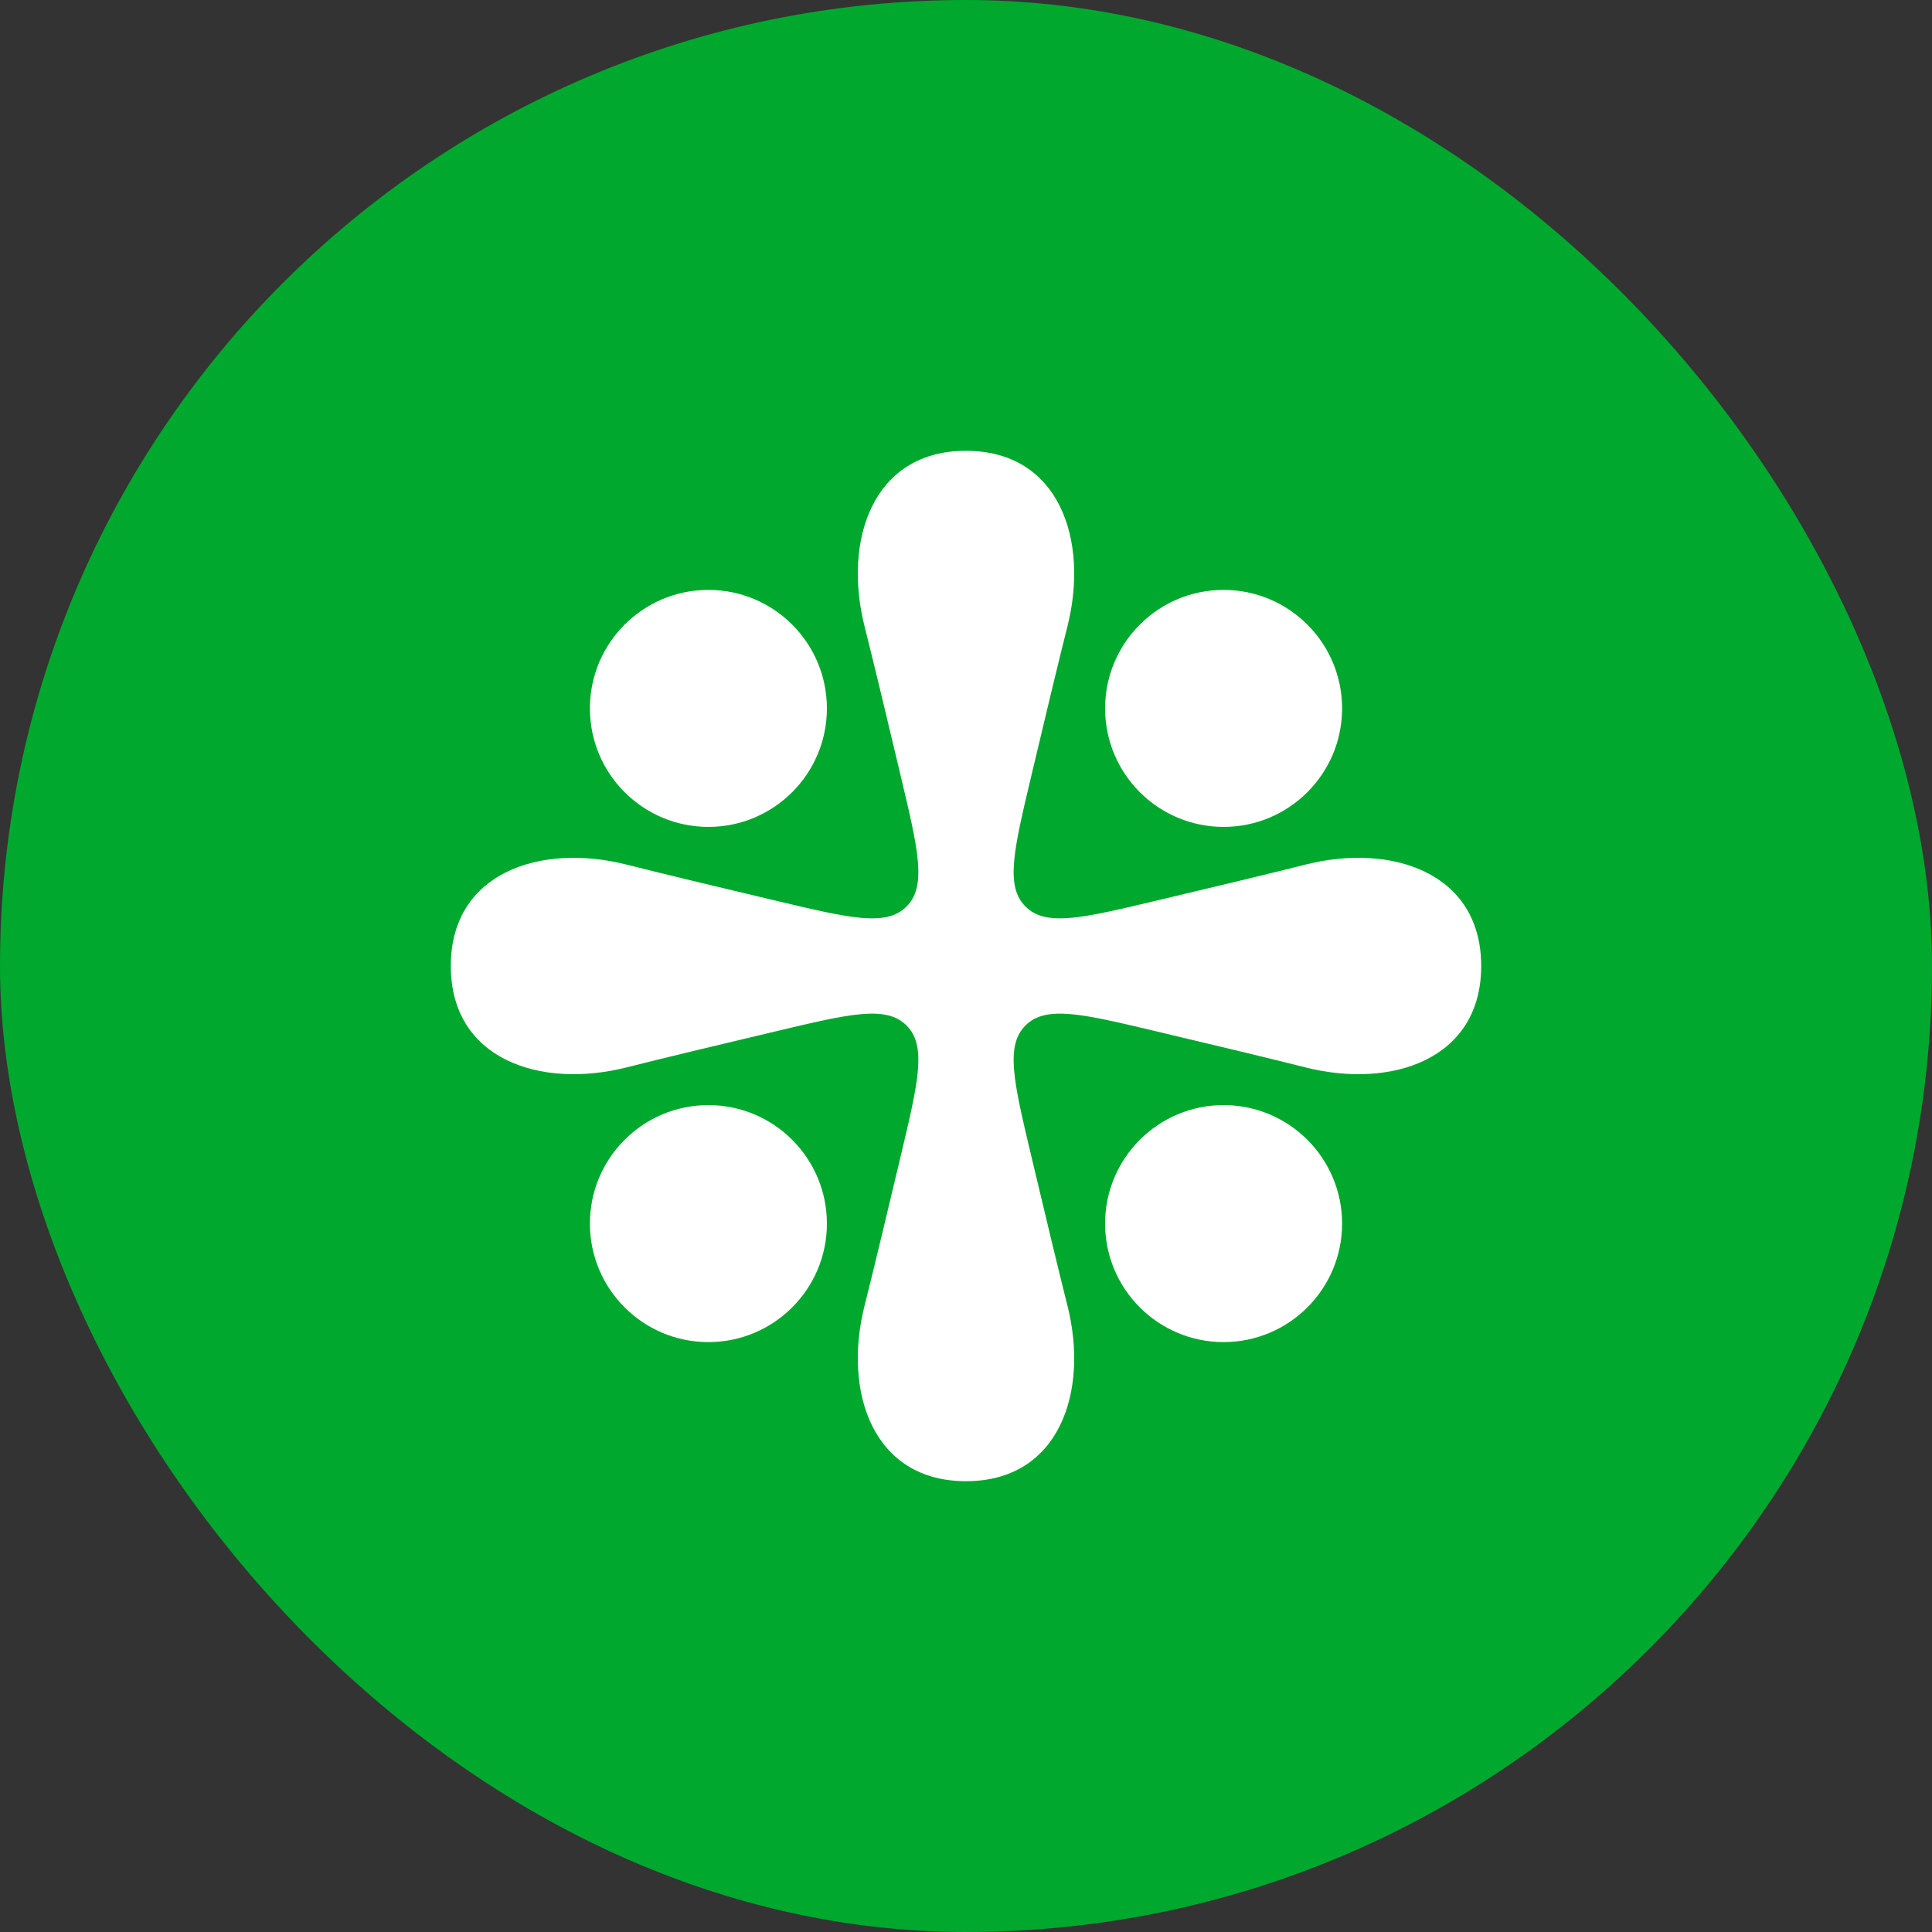
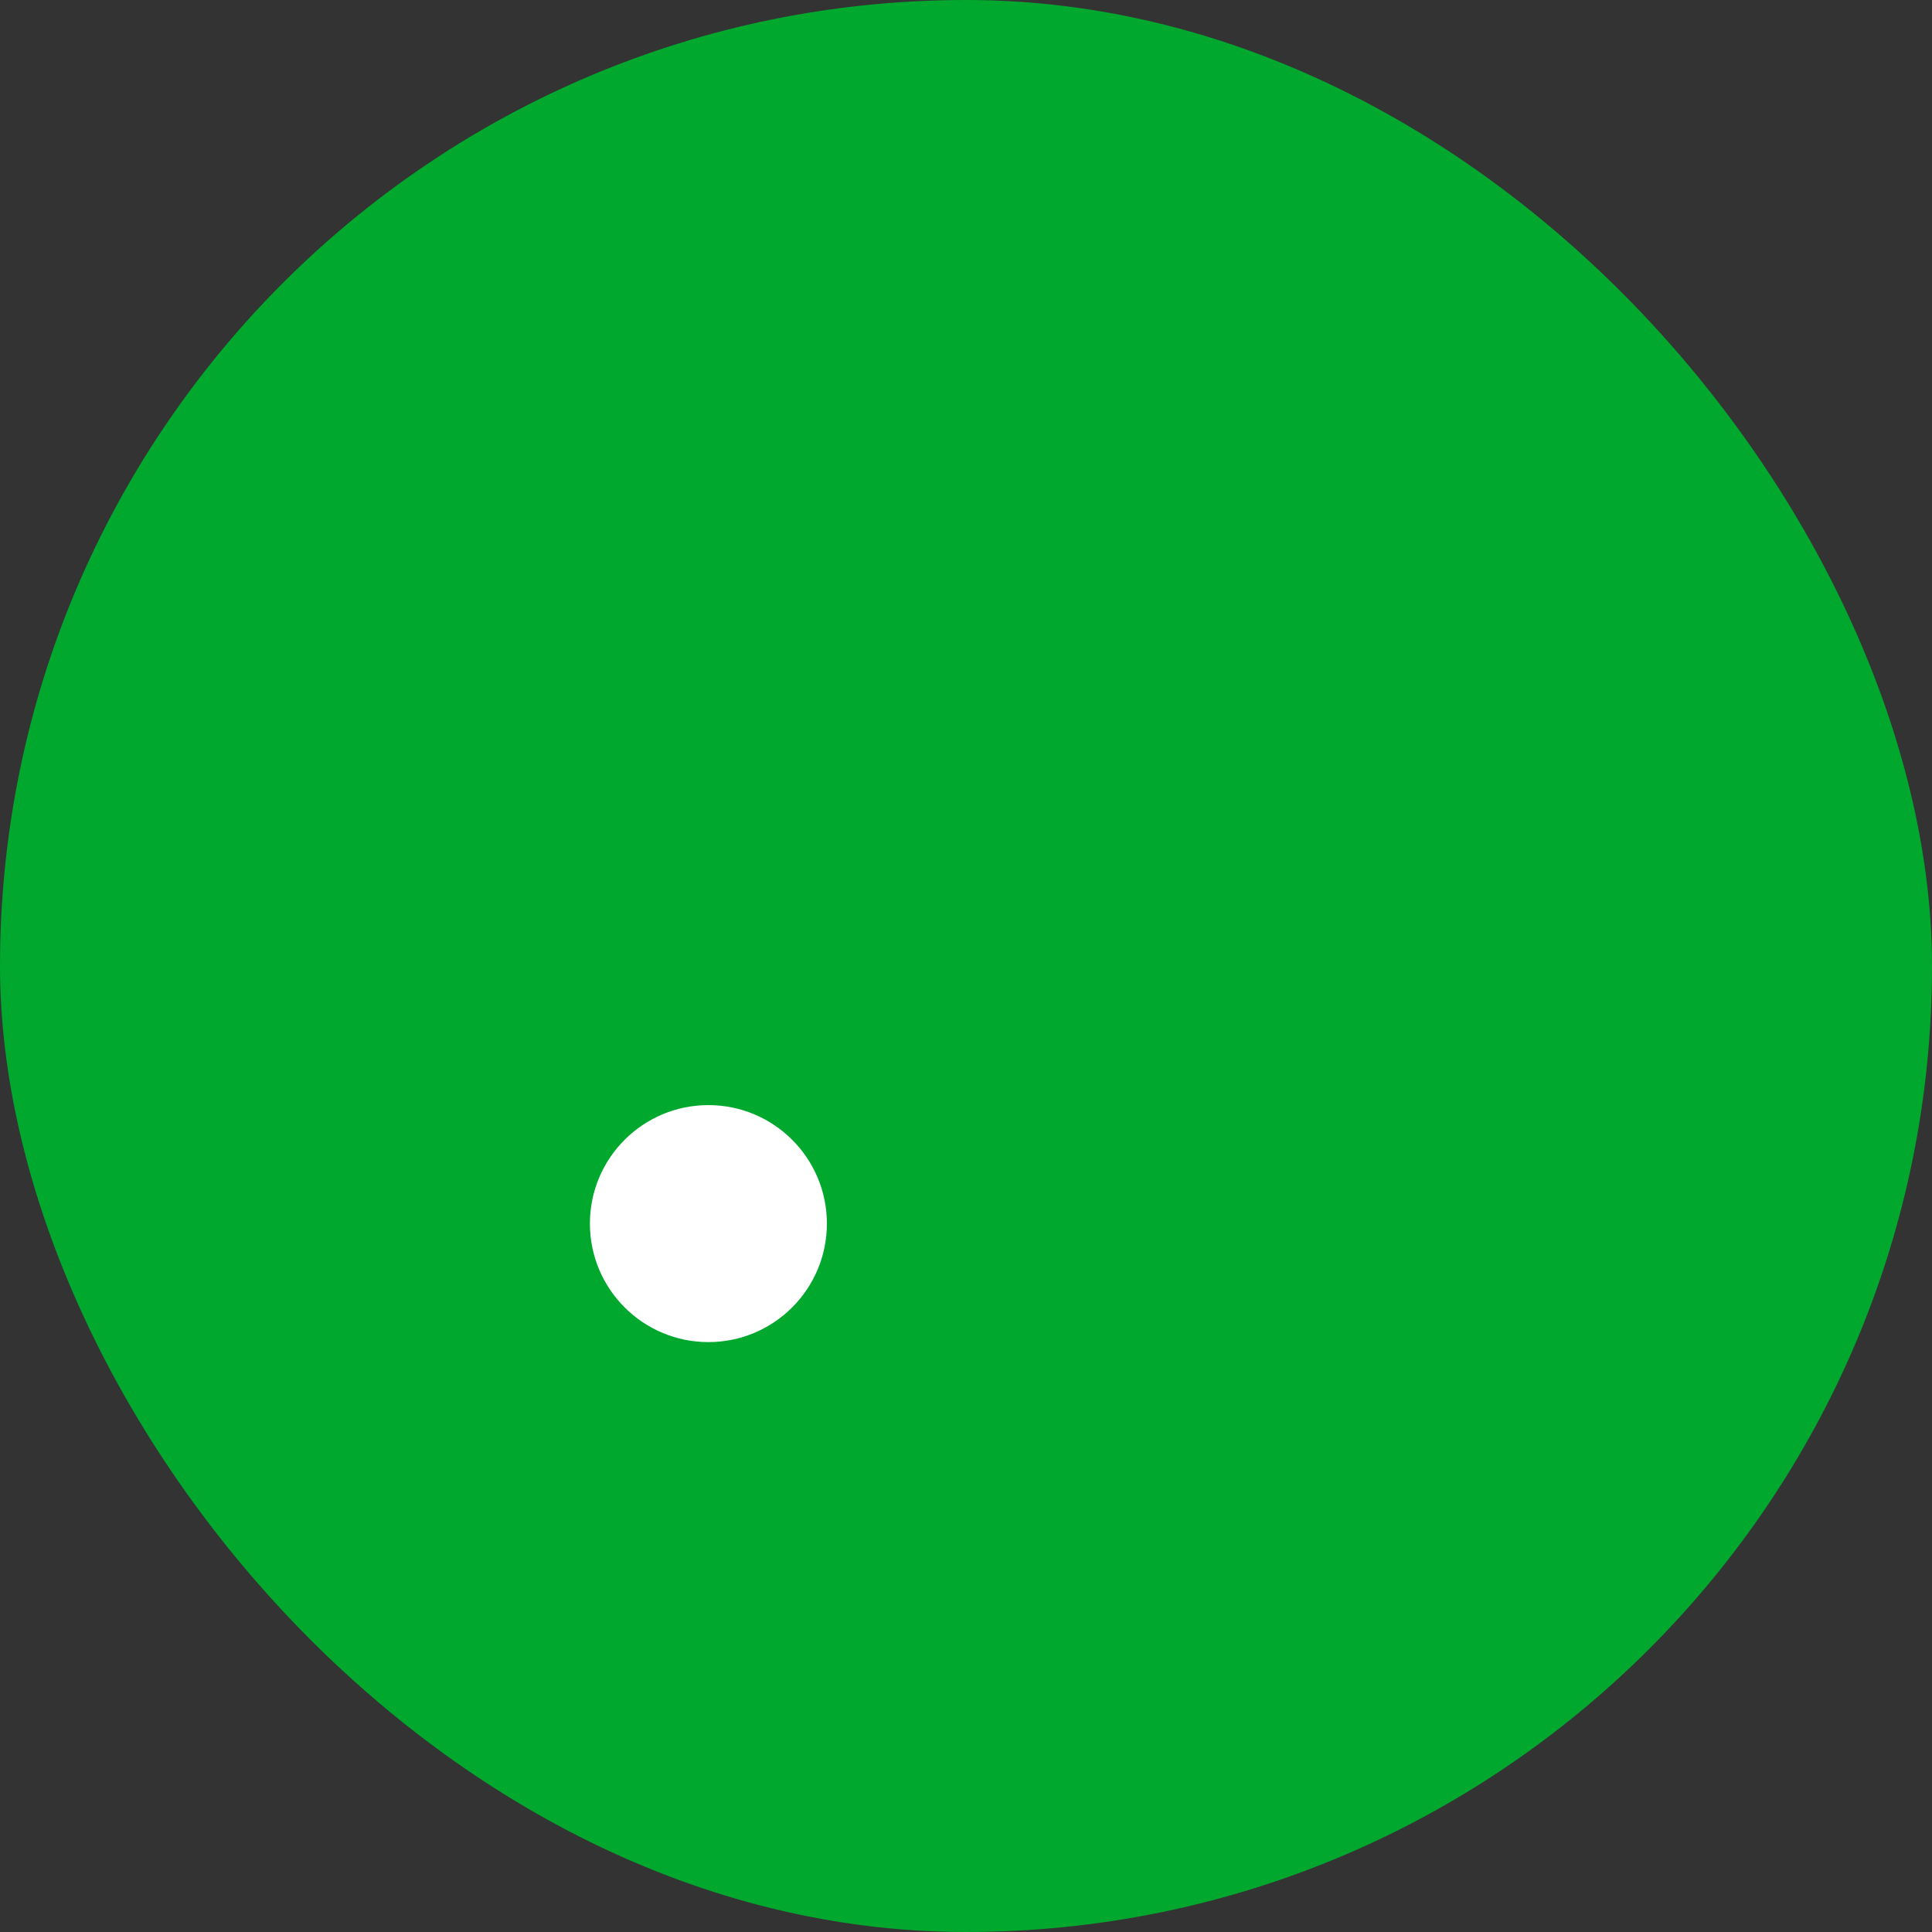
<svg xmlns="http://www.w3.org/2000/svg" width="60" height="60" viewBox="0 0 60 60" fill="none">
  <rect x="0" y="0" width="60" height="60" fill="#333333" stroke="none" />
  <rect width="60" height="60" rx="30" fill="#00A82D" />
-   <path d="M26.851 19.458C26.176 16.791 27.092 14 30 14C32.908 14 33.824 16.791 33.149 19.458C32.887 20.492 32.451 22.311 32.015 24.15C31.482 26.398 31.215 27.522 31.847 28.153C32.478 28.785 33.602 28.518 35.85 27.985C37.689 27.549 39.508 27.113 40.542 26.851C43.209 26.176 46 27.092 46 30C46 32.908 43.209 33.824 40.542 33.149C39.508 32.887 37.689 32.451 35.85 32.015C33.602 31.482 32.478 31.215 31.847 31.847C31.215 32.478 31.482 33.602 32.015 35.85C32.451 37.689 32.887 39.508 33.149 40.542C33.824 43.209 32.908 46 30 46C27.092 46 26.176 43.209 26.851 40.542C27.113 39.508 27.549 37.689 27.985 35.85C28.518 33.602 28.785 32.478 28.153 31.847C27.522 31.215 26.398 31.482 24.15 32.015C22.311 32.451 20.492 32.887 19.458 33.149C16.791 33.824 14 32.908 14 30C14 27.092 16.791 26.176 19.458 26.851C20.492 27.113 22.311 27.549 24.15 27.985C26.398 28.518 27.522 28.785 28.153 28.153C28.785 27.522 28.518 26.398 27.985 24.15C27.549 22.311 27.113 20.492 26.851 19.458Z" fill="white" />
-   <path d="M22 25.68C24.032 25.68 25.68 24.032 25.68 22C25.68 19.968 24.032 18.32 22 18.32C19.968 18.32 18.32 19.968 18.32 22C18.32 24.032 19.968 25.68 22 25.68Z" fill="white" />
-   <path d="M38 25.68C40.032 25.68 41.68 24.032 41.68 22C41.68 19.968 40.032 18.32 38 18.32C35.968 18.32 34.32 19.968 34.32 22C34.32 24.032 35.968 25.68 38 25.68Z" fill="white" />
  <path d="M25.68 38C25.68 40.032 24.032 41.68 22 41.68C19.968 41.68 18.32 40.032 18.32 38C18.32 35.968 19.968 34.32 22 34.32C24.032 34.32 25.68 35.968 25.68 38Z" fill="white" />
-   <path d="M38 41.68C40.032 41.68 41.68 40.032 41.68 38C41.68 35.968 40.032 34.32 38 34.32C35.968 34.32 34.32 35.968 34.32 38C34.32 40.032 35.968 41.68 38 41.68Z" fill="white" />
</svg>